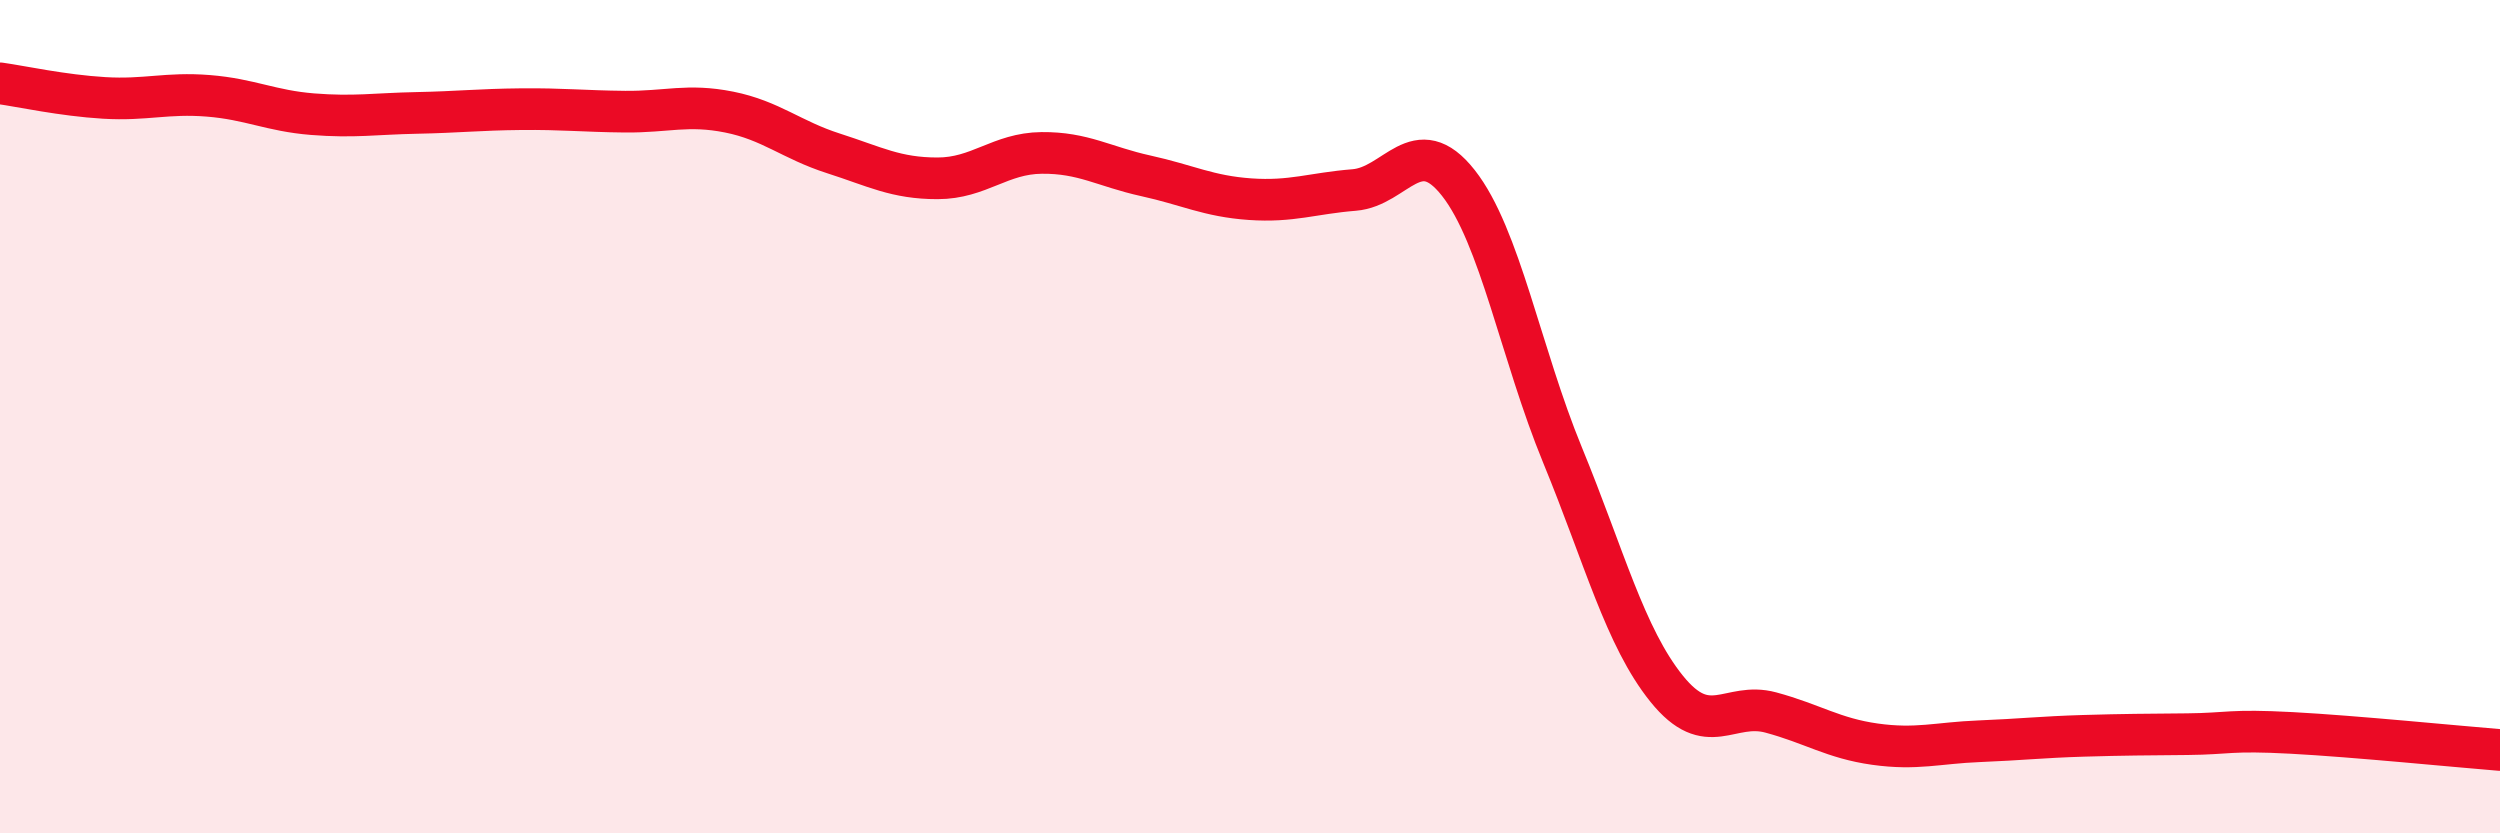
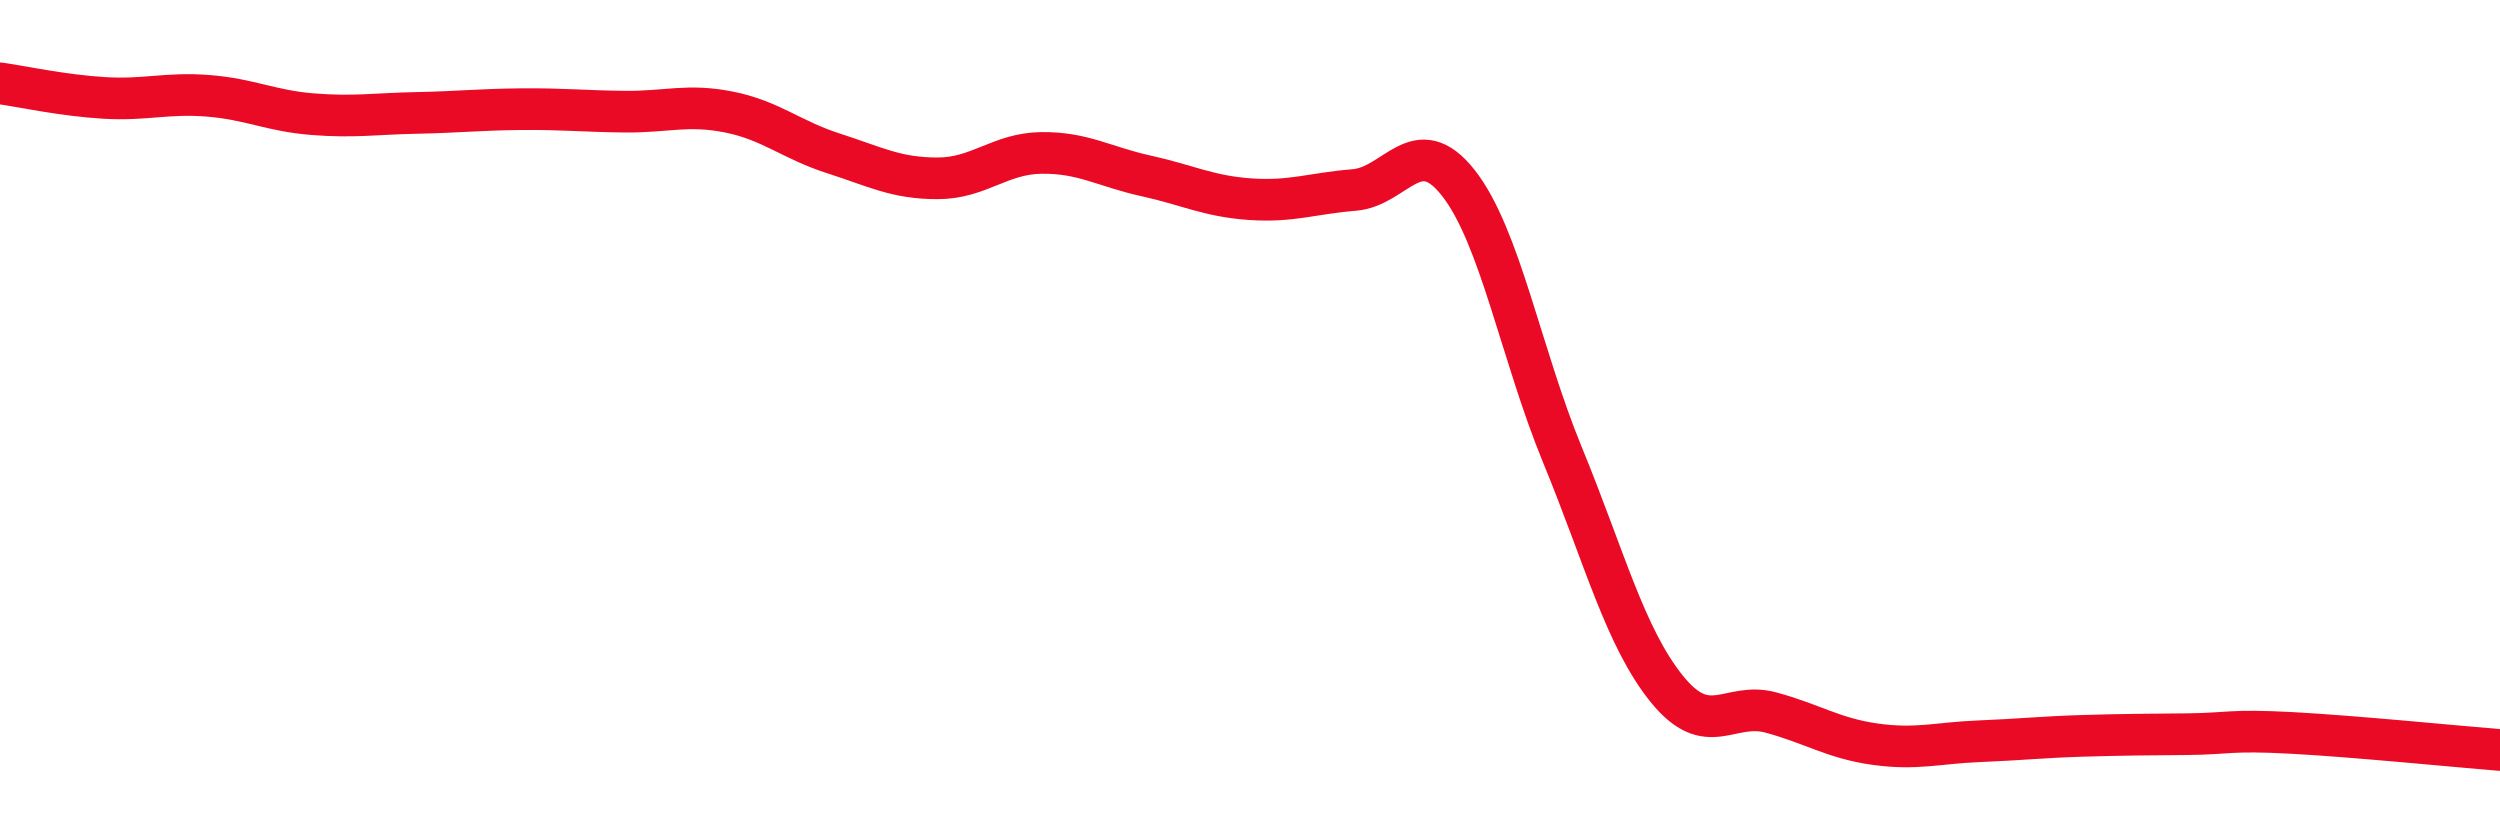
<svg xmlns="http://www.w3.org/2000/svg" width="60" height="20" viewBox="0 0 60 20">
-   <path d="M 0,2 C 0.5,2.07 1.5,2.29 2.5,2.35 C 3.5,2.41 4,2.22 5,2.3 C 6,2.38 6.5,2.66 7.5,2.74 C 8.5,2.82 9,2.73 10,2.71 C 11,2.69 11.5,2.63 12.5,2.62 C 13.5,2.61 14,2.67 15,2.68 C 16,2.69 16.5,2.49 17.5,2.69 C 18.5,2.89 19,3.36 20,3.68 C 21,4 21.5,4.28 22.5,4.28 C 23.5,4.28 24,3.68 25,3.67 C 26,3.66 26.5,4 27.5,4.22 C 28.5,4.44 29,4.71 30,4.78 C 31,4.85 31.5,4.64 32.5,4.56 C 33.5,4.48 34,3.12 35,4.39 C 36,5.66 36.5,8.49 37.5,10.92 C 38.5,13.35 39,15.29 40,16.53 C 41,17.77 41.5,16.83 42.5,17.1 C 43.5,17.37 44,17.72 45,17.86 C 46,18 46.5,17.83 47.5,17.79 C 48.5,17.75 49,17.69 50,17.66 C 51,17.63 51.5,17.63 52.5,17.62 C 53.5,17.61 53.5,17.51 55,17.59 C 56.5,17.67 59,17.92 60,18L60 20L0 20Z" fill="#EB0A25" opacity="0.1" stroke-linecap="round" stroke-linejoin="round" />
  <path d="M 0,2 C 0.5,2.07 1.5,2.29 2.5,2.35 C 3.5,2.41 4,2.22 5,2.3 C 6,2.38 6.5,2.66 7.5,2.74 C 8.5,2.82 9,2.73 10,2.71 C 11,2.69 11.5,2.63 12.5,2.62 C 13.5,2.61 14,2.67 15,2.68 C 16,2.69 16.5,2.49 17.5,2.69 C 18.5,2.89 19,3.36 20,3.68 C 21,4 21.5,4.28 22.5,4.28 C 23.5,4.28 24,3.68 25,3.67 C 26,3.66 26.5,4 27.5,4.22 C 28.5,4.44 29,4.71 30,4.78 C 31,4.85 31.5,4.64 32.5,4.56 C 33.5,4.48 34,3.12 35,4.39 C 36,5.66 36.5,8.49 37.5,10.92 C 38.5,13.35 39,15.29 40,16.53 C 41,17.77 41.5,16.83 42.5,17.1 C 43.5,17.37 44,17.72 45,17.86 C 46,18 46.5,17.83 47.5,17.79 C 48.5,17.75 49,17.69 50,17.66 C 51,17.63 51.5,17.63 52.5,17.62 C 53.5,17.61 53.5,17.51 55,17.59 C 56.5,17.67 59,17.92 60,18" stroke="#EB0A25" stroke-width="1" fill="none" stroke-linecap="round" stroke-linejoin="round" />
</svg>